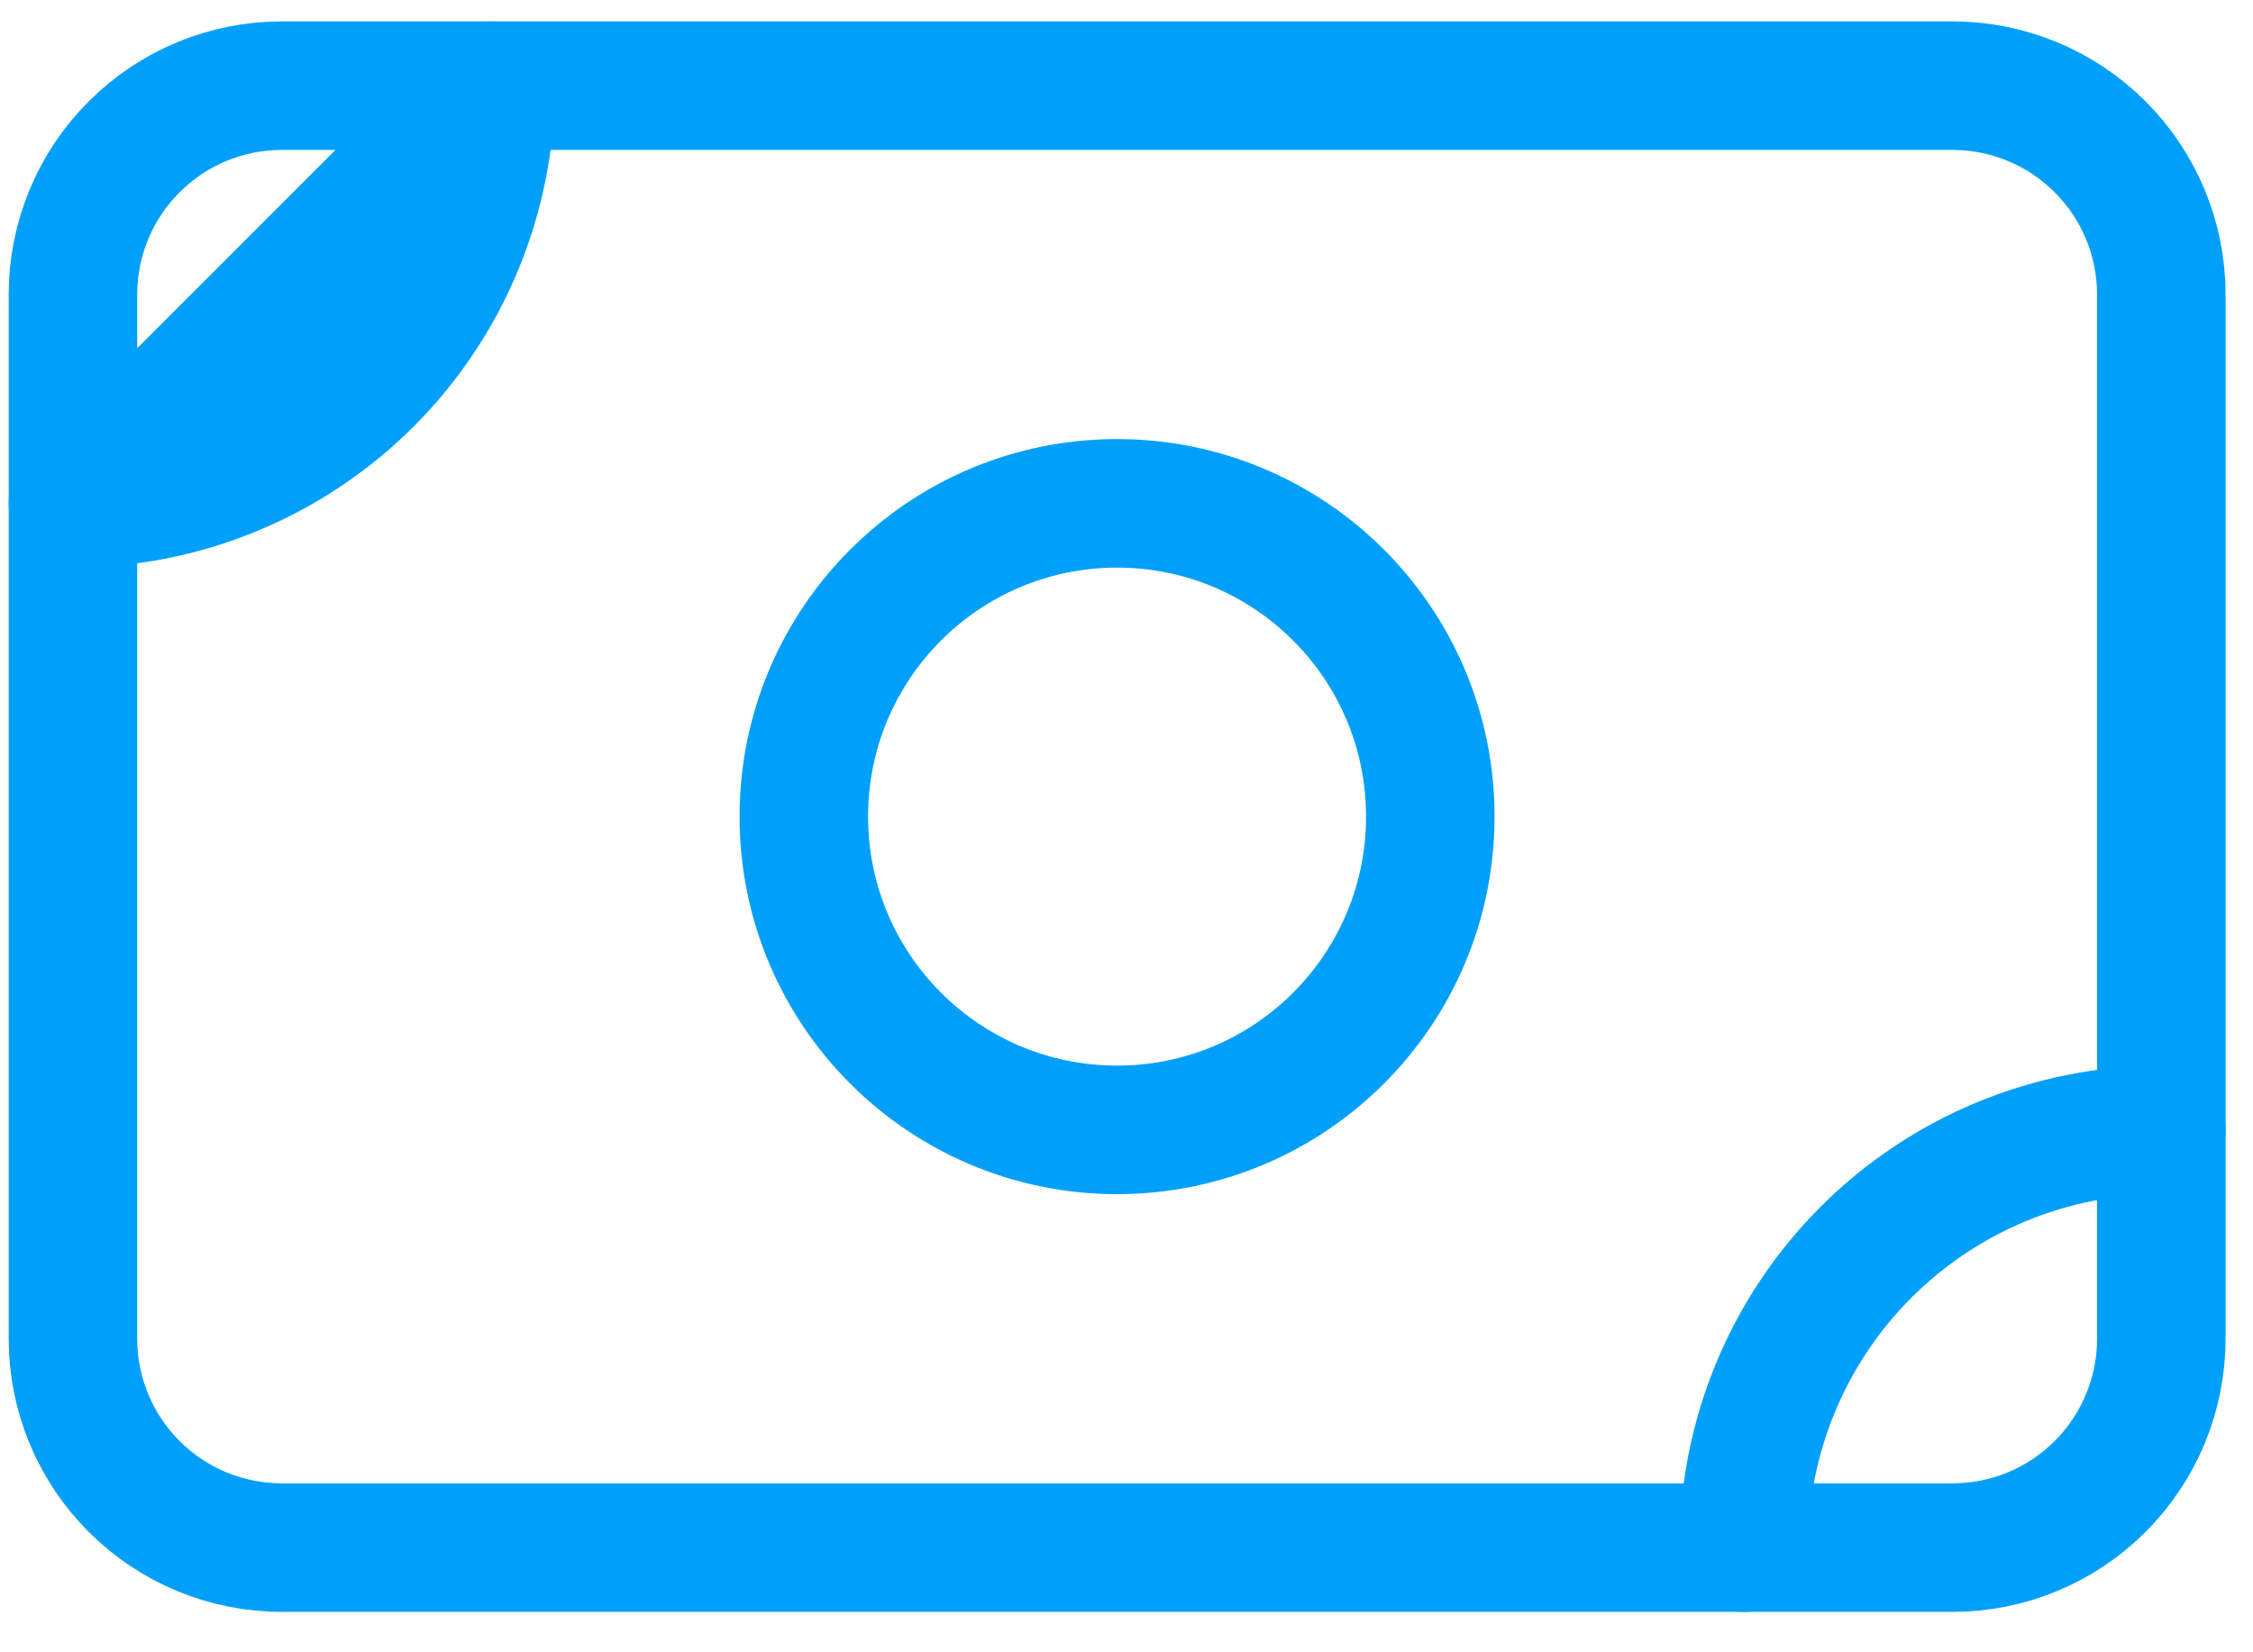
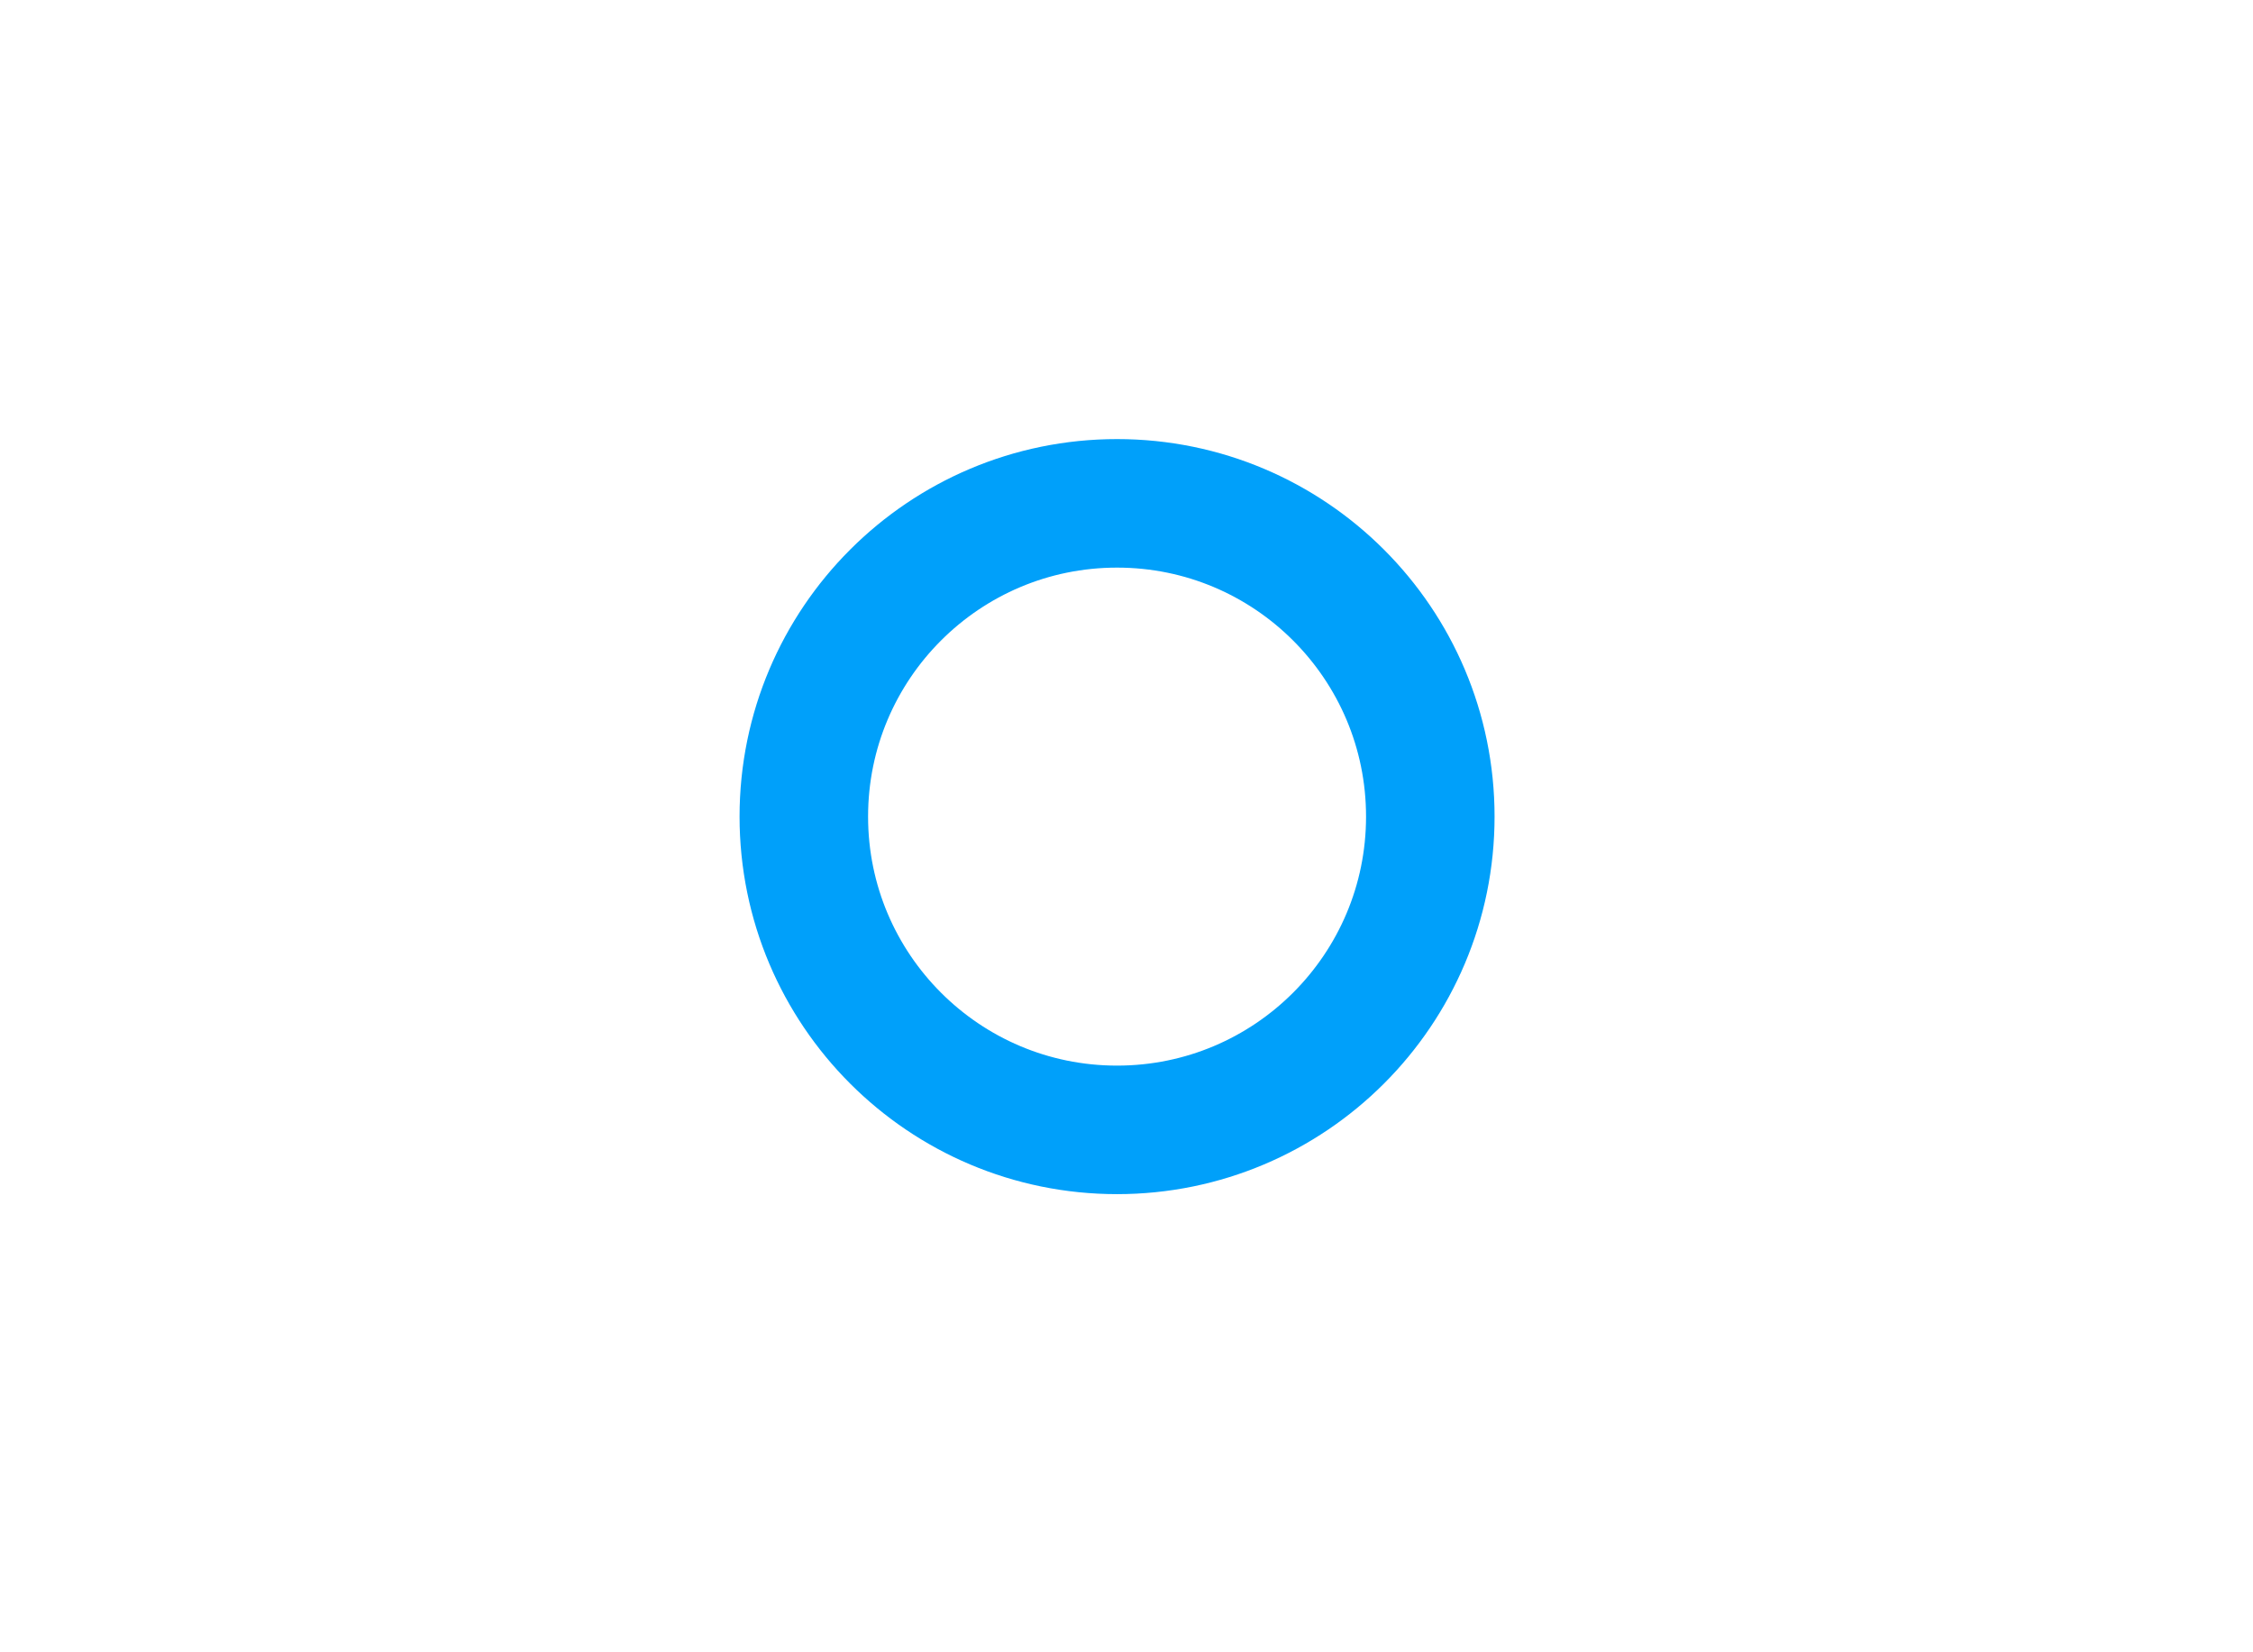
<svg xmlns="http://www.w3.org/2000/svg" width="45" height="33" viewBox="0 0 45 33" fill="none">
-   <path d="M1.457 5.882C1.457 4.776 1.896 3.715 2.679 2.933C3.461 2.15 4.522 1.711 5.628 1.711H38.998C40.104 1.711 41.165 2.15 41.947 2.933C42.729 3.715 43.169 4.776 43.169 5.882V26.738C43.169 27.844 42.729 28.905 41.947 29.688C41.165 30.47 40.104 30.909 38.998 30.909H5.628C4.522 30.909 3.461 30.47 2.679 29.688C1.896 28.905 1.457 27.844 1.457 26.738V5.882Z" stroke="#00A0FA" stroke-width="2.567" stroke-linecap="round" stroke-linejoin="round" />
  <path d="M22.311 22.566C25.767 22.566 28.568 19.765 28.568 16.309C28.568 12.854 25.767 10.053 22.311 10.053C18.856 10.053 16.055 12.854 16.055 16.309C16.055 19.765 18.856 22.566 22.311 22.566Z" stroke="#00A0FA" stroke-width="2.567" stroke-linecap="round" stroke-linejoin="round" />
-   <path d="M34.827 30.909C34.827 28.697 35.705 26.575 37.27 25.01C38.834 23.446 40.956 22.567 43.169 22.567M1.457 10.053C3.67 10.053 5.791 9.174 7.356 7.61C8.92 6.045 9.799 3.923 9.799 1.711L1.457 10.053Z" stroke="#00A0FA" stroke-width="2.567" stroke-linecap="round" stroke-linejoin="round" />
</svg>